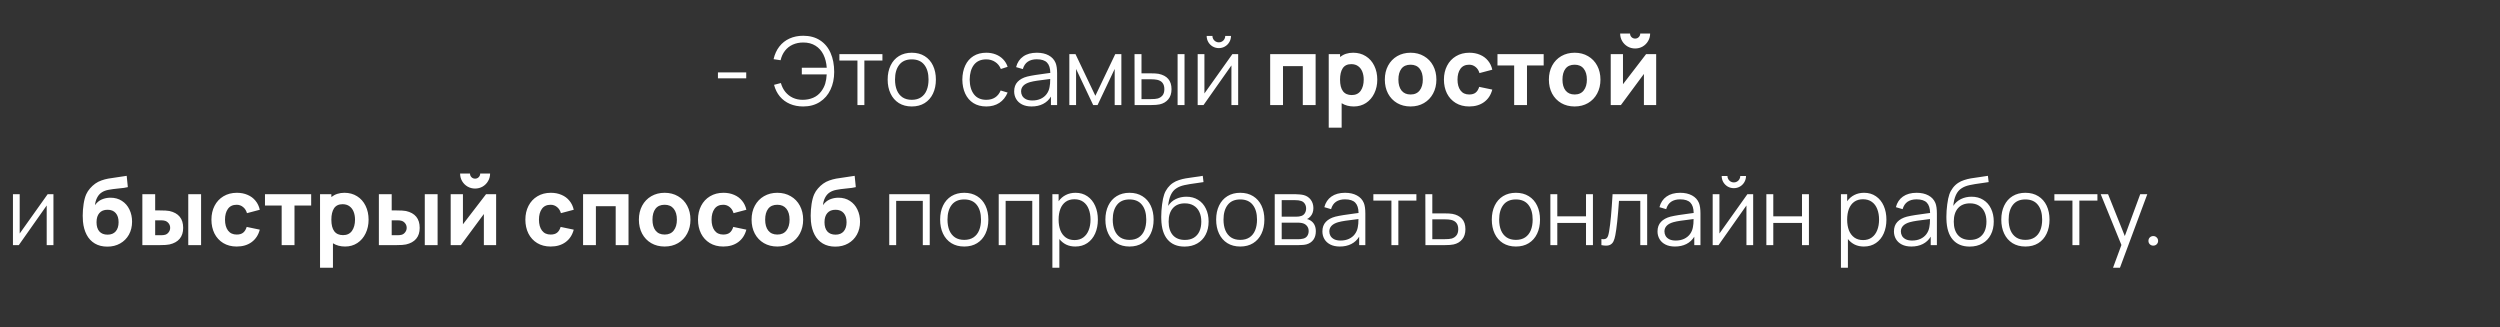
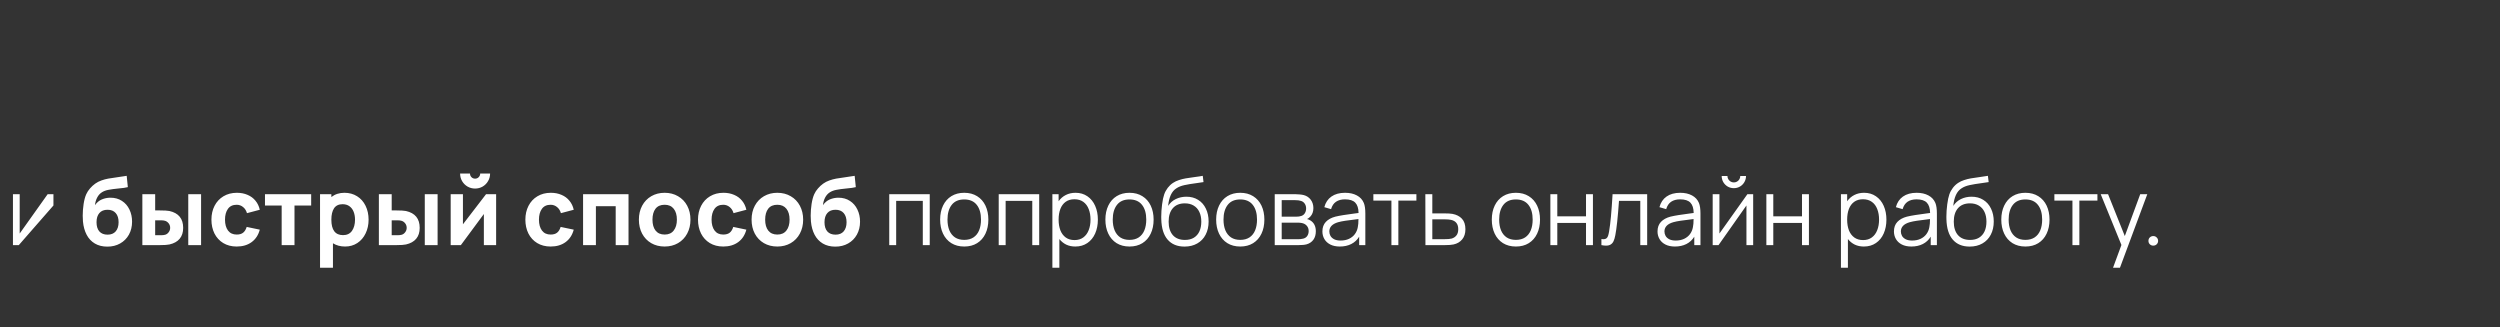
<svg xmlns="http://www.w3.org/2000/svg" width="275" height="36" viewBox="0 0 275 36" fill="none">
  <rect x="0" y="0" width="275" height="36" fill="#333333" stroke="none" />
-   <path d="M82.085 8.616H78.973V7.962H82.085V8.616ZM88.355 11.711C87.815 11.711 87.328 11.618 86.892 11.431C86.457 11.245 86.089 10.973 85.788 10.617C85.491 10.261 85.276 9.832 85.145 9.331L85.897 9.134C86.004 9.514 86.17 9.843 86.395 10.119C86.623 10.396 86.897 10.608 87.219 10.757C87.544 10.906 87.9 10.98 88.287 10.98C88.712 10.98 89.101 10.904 89.454 10.752C89.806 10.6 90.099 10.368 90.33 10.057C90.537 9.784 90.686 9.495 90.776 9.191C90.866 8.887 90.919 8.552 90.937 8.185H88.199V7.454H90.942C90.904 6.905 90.781 6.421 90.574 6.002C90.366 5.584 90.076 5.259 89.703 5.028C89.329 4.792 88.883 4.675 88.365 4.675C87.936 4.675 87.549 4.753 87.204 4.908C86.861 5.064 86.576 5.288 86.348 5.582C86.12 5.873 85.959 6.22 85.866 6.625L85.093 6.51C85.218 5.968 85.428 5.505 85.726 5.121C86.026 4.734 86.4 4.44 86.846 4.239C87.295 4.035 87.798 3.933 88.355 3.933C89.074 3.933 89.689 4.099 90.201 4.431C90.712 4.76 91.099 5.223 91.362 5.821C91.628 6.419 91.761 7.117 91.761 7.916C91.761 8.635 91.626 9.281 91.357 9.855C91.091 10.429 90.7 10.882 90.185 11.213C89.67 11.545 89.06 11.711 88.355 11.711ZM95.081 11.556H94.319V6.661H92.333V5.956H97.067V6.661H95.081V11.556ZM100.293 11.711C99.747 11.711 99.273 11.587 98.872 11.338C98.475 11.085 98.17 10.736 97.96 10.29C97.749 9.845 97.643 9.331 97.643 8.75C97.643 8.166 97.75 7.651 97.965 7.205C98.179 6.759 98.485 6.414 98.882 6.168C99.284 5.923 99.754 5.8 100.293 5.8C100.843 5.8 101.316 5.925 101.714 6.173C102.115 6.422 102.421 6.77 102.631 7.216C102.842 7.662 102.948 8.173 102.948 8.75C102.948 9.338 102.841 9.855 102.626 10.301C102.415 10.747 102.109 11.094 101.708 11.343C101.311 11.588 100.839 11.711 100.293 11.711ZM100.293 10.98C100.697 10.98 101.038 10.889 101.314 10.705C101.591 10.519 101.797 10.259 101.931 9.928C102.07 9.592 102.139 9.2 102.139 8.75C102.139 8.059 101.982 7.516 101.667 7.122C101.356 6.728 100.898 6.531 100.293 6.531C99.684 6.531 99.225 6.732 98.914 7.133C98.606 7.53 98.452 8.069 98.452 8.75C98.452 9.203 98.521 9.597 98.66 9.933C98.801 10.268 99.009 10.527 99.282 10.71C99.558 10.89 99.895 10.98 100.293 10.98ZM108.491 11.711C107.937 11.711 107.464 11.587 107.07 11.338C106.679 11.089 106.38 10.742 106.173 10.296C105.969 9.85 105.863 9.336 105.857 8.756C105.863 8.165 105.971 7.648 106.178 7.205C106.385 6.759 106.686 6.414 107.08 6.168C107.474 5.923 107.946 5.8 108.496 5.8C108.869 5.8 109.215 5.862 109.533 5.987C109.851 6.111 110.122 6.291 110.347 6.526C110.572 6.758 110.736 7.032 110.839 7.35L110.093 7.589C109.961 7.257 109.752 6.998 109.465 6.811C109.182 6.625 108.857 6.531 108.491 6.531C107.893 6.531 107.44 6.732 107.132 7.133C106.828 7.534 106.672 8.075 106.665 8.756C106.672 9.444 106.831 9.986 107.142 10.384C107.454 10.781 107.903 10.98 108.491 10.98C108.871 10.98 109.194 10.894 109.46 10.721C109.73 10.545 109.934 10.289 110.072 9.953L110.839 10.182C110.629 10.679 110.323 11.06 109.922 11.322C109.521 11.582 109.044 11.711 108.491 11.711ZM116.116 6.92C116.227 7.19 116.282 7.575 116.282 8.076V11.556H115.603V10.627C115.385 10.984 115.094 11.253 114.732 11.436C114.369 11.62 113.949 11.711 113.472 11.711C113.064 11.711 112.714 11.637 112.424 11.488C112.137 11.34 111.921 11.139 111.776 10.887C111.631 10.634 111.558 10.356 111.558 10.052C111.558 9.616 111.684 9.266 111.937 8.999C112.189 8.733 112.538 8.541 112.984 8.424C113.257 8.358 113.561 8.299 113.897 8.248C114.235 8.196 114.626 8.14 115.069 8.082L115.535 8.019C115.528 7.504 115.407 7.126 115.172 6.884C114.941 6.642 114.564 6.521 114.042 6.521C113.648 6.521 113.319 6.609 113.057 6.785C112.797 6.962 112.616 7.233 112.512 7.599L111.771 7.382C111.902 6.877 112.161 6.488 112.549 6.215C112.939 5.938 113.44 5.8 114.052 5.8C114.564 5.8 114.998 5.897 115.354 6.09C115.713 6.284 115.967 6.561 116.116 6.92ZM113.56 11.053C113.905 11.053 114.213 10.991 114.483 10.866C114.752 10.738 114.968 10.564 115.131 10.342C115.297 10.118 115.404 9.864 115.452 9.58C115.501 9.366 115.525 9.069 115.525 8.688C115.39 8.702 115.293 8.714 115.234 8.725C114.764 8.78 114.382 8.83 114.089 8.875C113.795 8.916 113.529 8.97 113.29 9.036C112.644 9.226 112.32 9.565 112.32 10.052C112.32 10.225 112.362 10.387 112.445 10.539C112.531 10.691 112.668 10.816 112.854 10.913C113.041 11.006 113.276 11.053 113.56 11.053ZM118.368 11.556H117.627V5.956H118.306L120.489 10.539L122.677 5.956H123.351V11.556H122.615V7.584L120.732 11.556H120.25L118.368 7.584V11.556ZM124.807 11.556L124.797 5.956H125.564V8.066H126.539C126.93 8.066 127.229 8.083 127.436 8.118C128.39 8.311 128.867 8.875 128.867 9.808C128.867 10.271 128.748 10.645 128.509 10.928C128.271 11.212 127.953 11.397 127.555 11.483C127.337 11.531 127.021 11.556 126.606 11.556H124.807ZM130.298 11.556H129.536V5.956H130.298V11.556ZM126.575 10.902C126.928 10.902 127.185 10.88 127.348 10.835C127.559 10.776 127.733 10.665 127.872 10.503C128.01 10.337 128.079 10.105 128.079 9.808C128.079 9.234 127.813 8.89 127.28 8.776C127.097 8.738 126.862 8.719 126.575 8.719H125.564V10.902H126.575ZM134.072 5.292C133.83 5.292 133.606 5.233 133.398 5.116C133.194 4.995 133.032 4.832 132.911 4.628C132.793 4.421 132.734 4.196 132.734 3.954H133.367C133.367 4.082 133.398 4.2 133.46 4.307C133.526 4.414 133.612 4.5 133.72 4.566C133.827 4.628 133.944 4.659 134.072 4.659C134.2 4.659 134.318 4.628 134.425 4.566C134.535 4.5 134.622 4.414 134.684 4.307C134.746 4.2 134.777 4.082 134.777 3.954H135.41C135.41 4.196 135.349 4.421 135.228 4.628C135.111 4.832 134.948 4.995 134.741 5.116C134.537 5.233 134.314 5.292 134.072 5.292ZM135.56 5.956H136.198V11.556H135.457V7.195L132.387 11.556H131.744V5.956H132.486V10.28L135.56 5.956ZM141.13 11.556H139.719V5.956H144.718V11.556H143.307V7.273H141.13V11.556ZM148.846 5.8C149.372 5.8 149.835 5.926 150.236 6.179C150.64 6.431 150.951 6.782 151.169 7.231C151.39 7.681 151.501 8.189 151.501 8.756C151.501 9.312 151.392 9.815 151.174 10.265C150.96 10.714 150.656 11.068 150.262 11.328C149.871 11.583 149.423 11.711 148.919 11.711C148.407 11.711 147.961 11.592 147.581 11.353V14.045H146.16V5.956H147.405V6.267C147.802 5.956 148.283 5.8 148.846 5.8ZM148.691 10.456C149.126 10.456 149.454 10.299 149.676 9.985C149.897 9.667 150.008 9.257 150.008 8.756C150.008 8.434 149.957 8.146 149.857 7.89C149.757 7.634 149.605 7.432 149.401 7.283C149.197 7.131 148.943 7.055 148.639 7.055C148.213 7.055 147.901 7.205 147.7 7.506C147.503 7.807 147.405 8.223 147.405 8.756C147.405 9.889 147.833 10.456 148.691 10.456ZM155.162 11.711C154.605 11.711 154.113 11.587 153.684 11.338C153.255 11.085 152.922 10.736 152.683 10.29C152.448 9.841 152.331 9.329 152.331 8.756C152.331 8.178 152.45 7.667 152.689 7.221C152.931 6.771 153.266 6.422 153.694 6.173C154.127 5.925 154.616 5.8 155.162 5.8C155.718 5.8 156.211 5.926 156.64 6.179C157.072 6.428 157.407 6.777 157.646 7.226C157.884 7.675 158.003 8.185 158.003 8.756C158.003 9.329 157.882 9.841 157.64 10.29C157.402 10.736 157.067 11.085 156.634 11.338C156.206 11.587 155.715 11.711 155.162 11.711ZM155.162 10.394C155.601 10.394 155.934 10.245 156.163 9.948C156.394 9.651 156.51 9.253 156.51 8.756C156.51 8.248 156.394 7.848 156.163 7.558C155.931 7.264 155.597 7.117 155.162 7.117C154.716 7.117 154.381 7.264 154.156 7.558C153.935 7.848 153.824 8.248 153.824 8.756C153.824 9.267 153.938 9.668 154.166 9.959C154.398 10.249 154.73 10.394 155.162 10.394ZM161.612 11.711C161.045 11.711 160.551 11.583 160.129 11.328C159.711 11.072 159.389 10.721 159.164 10.275C158.943 9.826 158.832 9.319 158.832 8.756C158.832 8.189 158.947 7.682 159.175 7.236C159.406 6.787 159.733 6.436 160.155 6.184C160.58 5.928 161.072 5.8 161.632 5.8C162.068 5.8 162.46 5.876 162.81 6.028C163.162 6.177 163.452 6.393 163.681 6.676C163.912 6.956 164.07 7.287 164.152 7.667L162.742 8.04C162.659 7.753 162.516 7.529 162.312 7.366C162.108 7.2 161.874 7.117 161.612 7.117C161.183 7.117 160.862 7.268 160.647 7.568C160.433 7.869 160.326 8.265 160.326 8.756C160.326 9.257 160.436 9.656 160.658 9.953C160.879 10.247 161.197 10.394 161.612 10.394C161.916 10.394 162.153 10.325 162.322 10.187C162.495 10.049 162.625 9.838 162.711 9.554L164.152 9.855C163.993 10.45 163.693 10.908 163.25 11.229C162.808 11.55 162.262 11.711 161.612 11.711ZM167.969 11.556H166.558V7.2H164.723V5.956H169.804V7.2H167.969V11.556ZM173.209 11.711C172.652 11.711 172.16 11.587 171.731 11.338C171.302 11.085 170.969 10.736 170.73 10.29C170.495 9.841 170.378 9.329 170.378 8.756C170.378 8.178 170.497 7.667 170.735 7.221C170.977 6.771 171.313 6.422 171.741 6.173C172.173 5.925 172.663 5.8 173.209 5.8C173.765 5.8 174.258 5.926 174.687 6.179C175.119 6.428 175.454 6.777 175.692 7.226C175.931 7.675 176.05 8.185 176.05 8.756C176.05 9.329 175.929 9.841 175.687 10.29C175.449 10.736 175.113 11.085 174.681 11.338C174.253 11.587 173.762 11.711 173.209 11.711ZM173.209 10.394C173.648 10.394 173.981 10.245 174.209 9.948C174.441 9.651 174.557 9.253 174.557 8.756C174.557 8.248 174.441 7.848 174.209 7.558C173.978 7.264 173.644 7.117 173.209 7.117C172.763 7.117 172.428 7.264 172.203 7.558C171.982 7.848 171.871 8.248 171.871 8.756C171.871 9.267 171.985 9.668 172.213 9.959C172.445 10.249 172.777 10.394 173.209 10.394ZM179.866 5.333C179.565 5.333 179.289 5.261 179.036 5.116C178.784 4.967 178.584 4.767 178.435 4.514C178.29 4.262 178.217 3.985 178.217 3.685H179.306C179.306 3.84 179.36 3.973 179.467 4.084C179.577 4.191 179.71 4.245 179.866 4.245C180.022 4.245 180.153 4.191 180.26 4.084C180.371 3.973 180.426 3.84 180.426 3.685H181.515C181.515 3.985 181.441 4.262 181.292 4.514C181.147 4.767 180.948 4.967 180.696 5.116C180.443 5.261 180.167 5.333 179.866 5.333ZM181.069 5.956H182.179V11.556H180.83V8.133L178.3 11.556H177.18V5.956H178.528V9.264L181.069 5.956Z" fill="white" />
-   <path d="M5.241 21.363H5.879V26.963H5.137V22.602L2.068 26.963H1.425V21.363H2.166V25.687L5.241 21.363ZM11.811 27.129C11.275 27.129 10.816 27.015 10.432 26.787C10.048 26.558 9.747 26.237 9.53 25.822C9.312 25.407 9.177 24.92 9.125 24.36C9.108 24.146 9.099 23.936 9.099 23.733C9.099 23.297 9.132 22.865 9.198 22.436C9.263 22.008 9.36 21.65 9.488 21.363C9.592 21.135 9.73 20.922 9.903 20.725C10.076 20.525 10.266 20.35 10.473 20.201C10.681 20.053 10.909 19.935 11.158 19.849C11.41 19.759 11.659 19.692 11.904 19.647C12.153 19.602 12.476 19.553 12.874 19.501C13.351 19.439 13.705 19.386 13.937 19.341L14.062 20.585C13.934 20.62 13.788 20.647 13.626 20.668C13.467 20.689 13.263 20.711 13.014 20.735C12.575 20.777 12.216 20.825 11.935 20.881C11.655 20.933 11.417 21.021 11.22 21.145C10.992 21.287 10.812 21.487 10.681 21.747C10.549 22.006 10.473 22.279 10.453 22.566C10.65 22.276 10.899 22.066 11.199 21.938C11.5 21.811 11.818 21.747 12.153 21.747C12.634 21.747 13.054 21.864 13.413 22.099C13.773 22.331 14.048 22.647 14.238 23.048C14.431 23.449 14.528 23.893 14.528 24.381C14.528 24.916 14.412 25.393 14.181 25.812C13.949 26.227 13.628 26.55 13.216 26.781C12.805 27.013 12.336 27.129 11.811 27.129ZM11.832 25.812C12.223 25.812 12.521 25.691 12.729 25.449C12.94 25.203 13.045 24.868 13.045 24.443C13.045 24.014 12.94 23.679 12.729 23.437C12.518 23.195 12.219 23.074 11.832 23.074C11.438 23.074 11.137 23.195 10.93 23.437C10.722 23.675 10.618 24.011 10.618 24.443C10.618 24.882 10.722 25.221 10.93 25.459C11.14 25.694 11.441 25.812 11.832 25.812ZM15.659 26.963V21.363H17.069V23.147H17.577C18.068 23.147 18.421 23.167 18.635 23.209C19.644 23.433 20.149 24.052 20.149 25.065C20.149 25.559 20.021 25.959 19.765 26.263C19.513 26.567 19.14 26.776 18.645 26.89C18.434 26.939 18.078 26.963 17.577 26.963H15.659ZM22.119 26.963H20.709V21.363H22.119V26.963ZM17.733 25.874C17.895 25.874 18.04 25.857 18.168 25.822C18.317 25.781 18.445 25.689 18.552 25.547C18.663 25.402 18.718 25.241 18.718 25.065C18.718 24.875 18.663 24.709 18.552 24.567C18.441 24.426 18.307 24.332 18.148 24.287C18.027 24.253 17.888 24.235 17.733 24.235H17.069V25.874H17.733ZM26.037 27.118C25.47 27.118 24.975 26.991 24.553 26.735C24.135 26.479 23.814 26.128 23.589 25.682C23.368 25.233 23.257 24.726 23.257 24.163C23.257 23.596 23.371 23.09 23.599 22.644C23.831 22.194 24.158 21.843 24.579 21.591C25.005 21.335 25.497 21.207 26.057 21.207C26.493 21.207 26.885 21.283 27.234 21.436C27.587 21.584 27.877 21.8 28.105 22.084C28.337 22.364 28.494 22.694 28.577 23.074L27.167 23.447C27.084 23.16 26.94 22.936 26.736 22.773C26.532 22.607 26.299 22.524 26.037 22.524C25.608 22.524 25.286 22.675 25.072 22.976C24.858 23.276 24.751 23.672 24.751 24.163C24.751 24.664 24.861 25.063 25.082 25.361C25.304 25.654 25.622 25.801 26.037 25.801C26.341 25.801 26.578 25.732 26.747 25.594C26.92 25.456 27.049 25.245 27.136 24.961L28.577 25.262C28.418 25.857 28.117 26.315 27.675 26.636C27.233 26.958 26.686 27.118 26.037 27.118ZM32.394 26.963H30.983V22.607H29.148V21.363H34.229V22.607H32.394V26.963ZM37.89 21.207C38.416 21.207 38.879 21.334 39.28 21.586C39.684 21.838 39.995 22.189 40.213 22.638C40.434 23.088 40.545 23.596 40.545 24.163C40.545 24.719 40.436 25.222 40.218 25.672C40.004 26.121 39.7 26.476 39.306 26.735C38.915 26.991 38.468 27.118 37.963 27.118C37.451 27.118 37.005 26.999 36.625 26.761V29.452H35.204V21.363H36.449V21.674C36.846 21.363 37.327 21.207 37.89 21.207ZM37.735 25.864C38.17 25.864 38.499 25.706 38.72 25.392C38.941 25.074 39.052 24.664 39.052 24.163C39.052 23.841 39.002 23.553 38.901 23.297C38.801 23.041 38.649 22.839 38.445 22.69C38.241 22.538 37.987 22.462 37.683 22.462C37.258 22.462 36.945 22.613 36.744 22.913C36.547 23.214 36.449 23.631 36.449 24.163C36.449 25.297 36.877 25.864 37.735 25.864ZM41.676 26.963V21.363H43.086V23.147H43.594C44.085 23.147 44.438 23.167 44.652 23.209C45.661 23.433 46.166 24.052 46.166 25.065C46.166 25.559 46.038 25.959 45.782 26.263C45.53 26.567 45.157 26.776 44.662 26.89C44.452 26.939 44.096 26.963 43.594 26.963H41.676ZM48.136 26.963H46.726V21.363H48.136V26.963ZM43.75 25.874C43.912 25.874 44.057 25.857 44.185 25.822C44.334 25.781 44.462 25.689 44.569 25.547C44.68 25.402 44.735 25.241 44.735 25.065C44.735 24.875 44.68 24.709 44.569 24.567C44.459 24.426 44.324 24.332 44.165 24.287C44.044 24.253 43.905 24.235 43.75 24.235H43.086V25.874H43.75ZM52.261 20.741C51.96 20.741 51.684 20.668 51.431 20.523C51.179 20.374 50.978 20.174 50.83 19.921C50.685 19.669 50.612 19.392 50.612 19.092H51.701C51.701 19.247 51.755 19.38 51.862 19.491C51.972 19.598 52.105 19.652 52.261 19.652C52.416 19.652 52.548 19.598 52.655 19.491C52.766 19.38 52.821 19.247 52.821 19.092H53.91C53.91 19.392 53.836 19.669 53.687 19.921C53.542 20.174 53.343 20.374 53.091 20.523C52.838 20.668 52.562 20.741 52.261 20.741ZM53.464 21.363H54.574V26.963H53.225V23.541L50.695 26.963H49.575V21.363H50.923V24.671L53.464 21.363ZM60.571 27.118C60.004 27.118 59.509 26.991 59.088 26.735C58.669 26.479 58.348 26.128 58.123 25.682C57.902 25.233 57.791 24.726 57.791 24.163C57.791 23.596 57.905 23.09 58.134 22.644C58.365 22.194 58.692 21.843 59.114 21.591C59.539 21.335 60.031 21.207 60.591 21.207C61.027 21.207 61.419 21.283 61.768 21.436C62.121 21.584 62.411 21.8 62.639 22.084C62.871 22.364 63.028 22.694 63.111 23.074L61.701 23.447C61.618 23.16 61.475 22.936 61.271 22.773C61.067 22.607 60.833 22.524 60.571 22.524C60.142 22.524 59.821 22.675 59.606 22.976C59.392 23.276 59.285 23.672 59.285 24.163C59.285 24.664 59.395 25.063 59.617 25.361C59.838 25.654 60.156 25.801 60.571 25.801C60.875 25.801 61.112 25.732 61.281 25.594C61.454 25.456 61.584 25.245 61.67 24.961L63.111 25.262C62.952 25.857 62.652 26.315 62.209 26.636C61.767 26.958 61.221 27.118 60.571 27.118ZM65.549 26.963H64.138V21.363H69.137V26.963H67.726V22.68H65.549V26.963ZM73.109 27.118C72.553 27.118 72.06 26.994 71.632 26.745C71.203 26.493 70.87 26.144 70.631 25.698C70.396 25.248 70.278 24.737 70.278 24.163C70.278 23.586 70.398 23.074 70.636 22.628C70.878 22.179 71.213 21.83 71.642 21.581C72.074 21.332 72.563 21.207 73.109 21.207C73.666 21.207 74.159 21.334 74.587 21.586C75.019 21.835 75.355 22.184 75.593 22.633C75.832 23.083 75.951 23.593 75.951 24.163C75.951 24.737 75.83 25.248 75.588 25.698C75.35 26.144 75.014 26.493 74.582 26.745C74.153 26.994 73.662 27.118 73.109 27.118ZM73.109 25.801C73.549 25.801 73.882 25.653 74.11 25.355C74.342 25.058 74.458 24.661 74.458 24.163C74.458 23.655 74.342 23.256 74.11 22.965C73.879 22.671 73.545 22.524 73.109 22.524C72.663 22.524 72.328 22.671 72.103 22.965C71.882 23.256 71.772 23.655 71.772 24.163C71.772 24.674 71.886 25.076 72.114 25.366C72.346 25.656 72.677 25.801 73.109 25.801ZM79.559 27.118C78.992 27.118 78.498 26.991 78.076 26.735C77.658 26.479 77.337 26.128 77.112 25.682C76.891 25.233 76.78 24.726 76.78 24.163C76.78 23.596 76.894 23.09 77.122 22.644C77.354 22.194 77.681 21.843 78.102 21.591C78.528 21.335 79.02 21.207 79.58 21.207C80.016 21.207 80.408 21.283 80.757 21.436C81.11 21.584 81.4 21.8 81.628 22.084C81.86 22.364 82.017 22.694 82.1 23.074L80.69 23.447C80.607 23.16 80.463 22.936 80.259 22.773C80.055 22.607 79.822 22.524 79.559 22.524C79.131 22.524 78.809 22.675 78.595 22.976C78.381 23.276 78.273 23.672 78.273 24.163C78.273 24.664 78.384 25.063 78.605 25.361C78.826 25.654 79.144 25.801 79.559 25.801C79.864 25.801 80.1 25.732 80.27 25.594C80.443 25.456 80.572 25.245 80.659 24.961L82.1 25.262C81.941 25.857 81.64 26.315 81.198 26.636C80.755 26.958 80.209 27.118 79.559 27.118ZM85.505 27.118C84.949 27.118 84.456 26.994 84.028 26.745C83.599 26.493 83.265 26.144 83.027 25.698C82.792 25.248 82.674 24.737 82.674 24.163C82.674 23.586 82.793 23.074 83.032 22.628C83.274 22.179 83.609 21.83 84.038 21.581C84.47 21.332 84.959 21.207 85.505 21.207C86.062 21.207 86.554 21.334 86.983 21.586C87.415 21.835 87.751 22.184 87.989 22.633C88.228 23.083 88.347 23.593 88.347 24.163C88.347 24.737 88.226 25.248 87.984 25.698C87.745 26.144 87.41 26.493 86.978 26.745C86.549 26.994 86.058 27.118 85.505 27.118ZM85.505 25.801C85.944 25.801 86.278 25.653 86.506 25.355C86.738 25.058 86.853 24.661 86.853 24.163C86.853 23.655 86.738 23.256 86.506 22.965C86.274 22.671 85.941 22.524 85.505 22.524C85.059 22.524 84.724 22.671 84.499 22.965C84.278 23.256 84.168 23.655 84.168 24.163C84.168 24.674 84.282 25.076 84.51 25.366C84.741 25.656 85.073 25.801 85.505 25.801ZM91.888 27.129C91.352 27.129 90.892 27.015 90.508 26.787C90.125 26.558 89.824 26.237 89.606 25.822C89.388 25.407 89.254 24.92 89.202 24.36C89.185 24.146 89.176 23.936 89.176 23.733C89.176 23.297 89.209 22.865 89.274 22.436C89.34 22.008 89.437 21.65 89.565 21.363C89.668 21.135 89.807 20.922 89.98 20.725C90.153 20.525 90.343 20.35 90.55 20.201C90.757 20.053 90.986 19.935 91.234 19.849C91.487 19.759 91.736 19.692 91.981 19.647C92.23 19.602 92.553 19.553 92.951 19.501C93.428 19.439 93.782 19.386 94.014 19.341L94.138 20.585C94.01 20.62 93.865 20.647 93.703 20.668C93.544 20.689 93.34 20.711 93.091 20.735C92.652 20.777 92.292 20.825 92.012 20.881C91.732 20.933 91.494 21.021 91.297 21.145C91.069 21.287 90.889 21.487 90.757 21.747C90.626 22.006 90.55 22.279 90.529 22.566C90.726 22.276 90.975 22.066 91.276 21.938C91.577 21.811 91.895 21.747 92.23 21.747C92.71 21.747 93.13 21.864 93.49 22.099C93.85 22.331 94.124 22.647 94.314 23.048C94.508 23.449 94.605 23.893 94.605 24.381C94.605 24.916 94.489 25.393 94.257 25.812C94.026 26.227 93.704 26.55 93.293 26.781C92.882 27.013 92.413 27.129 91.888 27.129ZM91.909 25.812C92.299 25.812 92.598 25.691 92.805 25.449C93.016 25.203 93.122 24.868 93.122 24.443C93.122 24.014 93.016 23.679 92.805 23.437C92.595 23.195 92.296 23.074 91.909 23.074C91.514 23.074 91.214 23.195 91.006 23.437C90.799 23.675 90.695 24.011 90.695 24.443C90.695 24.882 90.799 25.221 91.006 25.459C91.217 25.694 91.518 25.812 91.909 25.812ZM98.579 26.963H97.817V21.363H102.271V26.963H101.508V22.094H98.579V26.963ZM106.065 27.118C105.518 27.118 105.045 26.994 104.644 26.745C104.246 26.493 103.942 26.144 103.731 25.698C103.52 25.252 103.415 24.738 103.415 24.158C103.415 23.573 103.522 23.058 103.736 22.613C103.951 22.167 104.257 21.821 104.654 21.576C105.055 21.33 105.525 21.207 106.065 21.207C106.614 21.207 107.088 21.332 107.485 21.581C107.886 21.83 108.192 22.177 108.403 22.623C108.614 23.069 108.719 23.58 108.719 24.158C108.719 24.745 108.612 25.262 108.398 25.708C108.187 26.154 107.881 26.501 107.48 26.75C107.083 26.996 106.611 27.118 106.065 27.118ZM106.065 26.387C106.469 26.387 106.809 26.296 107.086 26.113C107.363 25.926 107.568 25.667 107.703 25.335C107.841 24.999 107.91 24.607 107.91 24.158C107.91 23.466 107.753 22.924 107.439 22.53C107.128 22.136 106.669 21.938 106.065 21.938C105.456 21.938 104.996 22.139 104.685 22.54C104.378 22.938 104.224 23.477 104.224 24.158C104.224 24.61 104.293 25.005 104.431 25.34C104.573 25.675 104.78 25.934 105.053 26.118C105.33 26.297 105.667 26.387 106.065 26.387ZM110.62 26.963H109.858V21.363H114.312V26.963H113.55V22.094H110.62V26.963ZM118.313 21.207C118.811 21.207 119.245 21.335 119.615 21.591C119.988 21.847 120.273 22.199 120.47 22.649C120.667 23.095 120.766 23.598 120.766 24.158C120.766 24.721 120.667 25.228 120.47 25.677C120.273 26.126 119.986 26.479 119.61 26.735C119.236 26.991 118.794 27.118 118.282 27.118C117.912 27.118 117.579 27.048 117.281 26.906C116.988 26.761 116.737 26.557 116.53 26.294V29.452H115.762V21.363H116.447V22.136C116.658 21.838 116.92 21.61 117.235 21.451C117.549 21.289 117.909 21.207 118.313 21.207ZM118.204 26.408C118.581 26.408 118.901 26.311 119.164 26.118C119.426 25.924 119.623 25.658 119.755 25.319C119.89 24.977 119.957 24.59 119.957 24.158C119.957 23.726 119.891 23.342 119.76 23.007C119.632 22.668 119.435 22.402 119.169 22.208C118.903 22.015 118.576 21.918 118.189 21.918C117.809 21.918 117.487 22.011 117.224 22.198C116.965 22.384 116.77 22.647 116.639 22.986C116.511 23.321 116.447 23.712 116.447 24.158C116.447 24.6 116.511 24.991 116.639 25.33C116.77 25.665 116.967 25.929 117.23 26.123C117.492 26.313 117.817 26.408 118.204 26.408ZM124.243 27.118C123.697 27.118 123.223 26.994 122.822 26.745C122.425 26.493 122.121 26.144 121.91 25.698C121.699 25.252 121.593 24.738 121.593 24.158C121.593 23.573 121.701 23.058 121.915 22.613C122.129 22.167 122.435 21.821 122.833 21.576C123.234 21.33 123.704 21.207 124.243 21.207C124.793 21.207 125.266 21.332 125.664 21.581C126.065 21.83 126.371 22.177 126.582 22.623C126.792 23.069 126.898 23.58 126.898 24.158C126.898 24.745 126.791 25.262 126.576 25.708C126.366 26.154 126.06 26.501 125.659 26.75C125.261 26.996 124.789 27.118 124.243 27.118ZM124.243 26.387C124.648 26.387 124.988 26.296 125.265 26.113C125.541 25.926 125.747 25.667 125.882 25.335C126.02 24.999 126.089 24.607 126.089 24.158C126.089 23.466 125.932 22.924 125.617 22.53C125.306 22.136 124.848 21.938 124.243 21.938C123.635 21.938 123.175 22.139 122.864 22.54C122.556 22.938 122.402 23.477 122.402 24.158C122.402 24.61 122.471 25.005 122.61 25.34C122.751 25.675 122.959 25.934 123.232 26.118C123.509 26.297 123.846 26.387 124.243 26.387ZM130.297 27.124C129.502 27.124 128.883 26.87 128.441 26.361C127.999 25.853 127.765 25.101 127.741 24.106C127.738 24.05 127.736 23.966 127.736 23.852C127.736 23.416 127.767 22.962 127.829 22.488C127.891 22.011 127.969 21.643 128.062 21.384C128.152 21.124 128.282 20.884 128.451 20.663C128.621 20.442 128.814 20.26 129.032 20.118C129.222 19.991 129.442 19.887 129.691 19.807C129.939 19.724 130.187 19.662 130.432 19.621C130.681 19.576 130.996 19.529 131.376 19.481C131.794 19.429 132.103 19.382 132.304 19.341L132.387 20.03C132.221 20.061 131.963 20.099 131.614 20.144C131.085 20.213 130.645 20.286 130.292 20.362C129.943 20.438 129.653 20.552 129.421 20.704C129.148 20.87 128.935 21.121 128.783 21.456C128.631 21.791 128.536 22.189 128.498 22.649C128.705 22.32 128.985 22.07 129.338 21.897C129.691 21.724 130.079 21.638 130.505 21.638C130.999 21.638 131.429 21.753 131.796 21.985C132.166 22.213 132.449 22.535 132.646 22.95C132.847 23.361 132.947 23.833 132.947 24.365C132.947 24.918 132.838 25.402 132.62 25.817C132.406 26.232 132.098 26.553 131.697 26.781C131.3 27.01 130.833 27.124 130.297 27.124ZM130.344 26.392C130.731 26.392 131.058 26.311 131.324 26.149C131.594 25.983 131.798 25.75 131.936 25.449C132.074 25.145 132.143 24.789 132.143 24.381C132.143 23.966 132.071 23.608 131.925 23.307C131.784 23.007 131.576 22.775 131.303 22.613C131.034 22.45 130.71 22.369 130.334 22.369C129.763 22.369 129.322 22.547 129.011 22.903C128.704 23.259 128.55 23.752 128.55 24.381C128.55 25.013 128.704 25.508 129.011 25.864C129.322 26.216 129.767 26.392 130.344 26.392ZM136.426 27.118C135.88 27.118 135.406 26.994 135.006 26.745C134.608 26.493 134.304 26.144 134.093 25.698C133.882 25.252 133.777 24.738 133.777 24.158C133.777 23.573 133.884 23.058 134.098 22.613C134.312 22.167 134.618 21.821 135.016 21.576C135.417 21.33 135.887 21.207 136.426 21.207C136.976 21.207 137.449 21.332 137.847 21.581C138.248 21.83 138.554 22.177 138.765 22.623C138.976 23.069 139.081 23.58 139.081 24.158C139.081 24.745 138.974 25.262 138.76 25.708C138.549 26.154 138.243 26.501 137.842 26.75C137.444 26.996 136.972 27.118 136.426 27.118ZM136.426 26.387C136.831 26.387 137.171 26.296 137.448 26.113C137.724 25.926 137.93 25.667 138.065 25.335C138.203 24.999 138.272 24.607 138.272 24.158C138.272 23.466 138.115 22.924 137.8 22.53C137.489 22.136 137.031 21.938 136.426 21.938C135.818 21.938 135.358 22.139 135.047 22.54C134.739 22.938 134.586 23.477 134.586 24.158C134.586 24.61 134.655 25.005 134.793 25.34C134.935 25.675 135.142 25.934 135.415 26.118C135.692 26.297 136.029 26.387 136.426 26.387ZM140.22 26.963V21.363H142.527C142.662 21.363 142.811 21.372 142.973 21.389C143.139 21.403 143.289 21.427 143.424 21.461C143.742 21.548 143.996 21.719 144.186 21.975C144.376 22.23 144.472 22.537 144.472 22.892C144.472 23.28 144.356 23.594 144.124 23.836C144.017 23.954 143.899 24.04 143.772 24.096C143.886 24.116 144.005 24.165 144.129 24.241C144.537 24.486 144.741 24.885 144.741 25.438C144.741 25.815 144.651 26.126 144.472 26.372C144.292 26.617 144.045 26.785 143.73 26.875C143.523 26.933 143.222 26.963 142.828 26.963H140.22ZM142.553 23.836C142.798 23.836 142.997 23.809 143.149 23.753C143.322 23.695 143.452 23.591 143.538 23.442C143.628 23.294 143.673 23.124 143.673 22.934C143.673 22.733 143.625 22.561 143.528 22.416C143.435 22.267 143.3 22.163 143.123 22.104C142.957 22.046 142.733 22.016 142.449 22.016H140.987V23.836H142.553ZM142.792 26.315C142.875 26.315 142.97 26.31 143.077 26.299C143.184 26.285 143.279 26.268 143.362 26.247C143.555 26.199 143.702 26.099 143.803 25.947C143.903 25.794 143.953 25.618 143.953 25.418C143.953 25.176 143.88 24.977 143.735 24.821C143.594 24.662 143.403 24.564 143.165 24.526C143.061 24.502 142.9 24.49 142.683 24.49H140.987V26.315H142.792ZM150.021 22.327C150.132 22.597 150.187 22.982 150.187 23.484V26.963H149.508V26.035C149.29 26.391 149 26.66 148.637 26.844C148.274 27.027 147.854 27.118 147.377 27.118C146.969 27.118 146.62 27.044 146.329 26.895C146.043 26.747 145.826 26.546 145.681 26.294C145.536 26.042 145.464 25.763 145.464 25.459C145.464 25.024 145.59 24.673 145.842 24.407C146.094 24.14 146.444 23.949 146.889 23.831C147.163 23.765 147.467 23.707 147.802 23.655C148.141 23.603 148.531 23.548 148.974 23.489L149.441 23.427C149.434 22.912 149.313 22.533 149.078 22.291C148.846 22.049 148.469 21.928 147.947 21.928C147.553 21.928 147.225 22.016 146.962 22.192C146.703 22.369 146.521 22.64 146.418 23.007L145.676 22.789C145.807 22.284 146.067 21.895 146.454 21.622C146.845 21.346 147.346 21.207 147.958 21.207C148.469 21.207 148.903 21.304 149.259 21.498C149.619 21.691 149.873 21.968 150.021 22.327ZM147.465 26.46C147.811 26.46 148.118 26.398 148.388 26.273C148.658 26.145 148.874 25.971 149.036 25.75C149.202 25.525 149.309 25.271 149.358 24.987C149.406 24.773 149.43 24.476 149.43 24.096C149.295 24.109 149.199 24.121 149.14 24.132C148.67 24.187 148.288 24.237 147.994 24.282C147.7 24.324 147.434 24.377 147.195 24.443C146.549 24.633 146.226 24.972 146.226 25.459C146.226 25.632 146.267 25.794 146.35 25.947C146.437 26.099 146.573 26.223 146.76 26.32C146.946 26.413 147.182 26.46 147.465 26.46ZM153.819 26.963H153.056V22.068H151.07V21.363H155.804V22.068H153.819V26.963ZM156.798 26.963L156.788 21.363H157.555V23.473H158.867C159.258 23.473 159.557 23.491 159.764 23.525C160.21 23.608 160.559 23.786 160.812 24.059C161.067 24.332 161.195 24.718 161.195 25.215C161.195 25.679 161.076 26.052 160.838 26.335C160.603 26.619 160.286 26.804 159.889 26.89C159.667 26.939 159.349 26.963 158.935 26.963H156.798ZM158.904 26.31C159.256 26.31 159.515 26.287 159.681 26.242C159.892 26.183 160.065 26.071 160.2 25.905C160.338 25.739 160.407 25.509 160.407 25.215C160.407 24.642 160.141 24.298 159.609 24.184C159.432 24.146 159.197 24.127 158.904 24.127H157.555V26.31H158.904ZM166.747 27.118C166.201 27.118 165.728 26.994 165.327 26.745C164.929 26.493 164.625 26.144 164.414 25.698C164.203 25.252 164.098 24.738 164.098 24.158C164.098 23.573 164.205 23.058 164.419 22.613C164.634 22.167 164.94 21.821 165.337 21.576C165.738 21.33 166.208 21.207 166.747 21.207C167.297 21.207 167.771 21.332 168.168 21.581C168.569 21.83 168.875 22.177 169.086 22.623C169.297 23.069 169.402 23.58 169.402 24.158C169.402 24.745 169.295 25.262 169.081 25.708C168.87 26.154 168.564 26.501 168.163 26.75C167.765 26.996 167.294 27.118 166.747 27.118ZM166.747 26.387C167.152 26.387 167.492 26.296 167.769 26.113C168.045 25.926 168.251 25.667 168.386 25.335C168.524 24.999 168.593 24.607 168.593 24.158C168.593 23.466 168.436 22.924 168.122 22.53C167.81 22.136 167.352 21.938 166.747 21.938C166.139 21.938 165.679 22.139 165.368 22.54C165.061 22.938 164.907 23.477 164.907 24.158C164.907 24.61 164.976 25.005 165.114 25.34C165.256 25.675 165.463 25.934 165.736 26.118C166.013 26.297 166.35 26.387 166.747 26.387ZM171.303 26.963H170.541V21.363H171.303V23.795H174.461V21.363H175.223V26.963H174.461V24.526H171.303V26.963ZM176.155 26.294C176.227 26.308 176.301 26.315 176.378 26.315C176.516 26.315 176.625 26.284 176.704 26.221C176.787 26.156 176.848 26.064 176.886 25.947C176.927 25.829 176.965 25.668 177 25.464C177.079 24.991 177.148 24.433 177.207 23.79C177.266 23.143 177.325 22.334 177.383 21.363H181.189V26.963H180.432V22.094H178.089C177.961 23.902 177.826 25.164 177.684 25.879C177.632 26.149 177.568 26.365 177.492 26.527C177.416 26.69 177.311 26.812 177.176 26.895C177.045 26.978 176.872 27.02 176.658 27.02C176.523 27.02 176.355 27.001 176.155 26.963V26.294ZM186.885 22.327C186.995 22.597 187.051 22.982 187.051 23.484V26.963H186.371V26.035C186.154 26.391 185.863 26.66 185.5 26.844C185.137 27.027 184.717 27.118 184.24 27.118C183.832 27.118 183.483 27.044 183.193 26.895C182.906 26.747 182.69 26.546 182.545 26.294C182.4 26.042 182.327 25.763 182.327 25.459C182.327 25.024 182.453 24.673 182.705 24.407C182.958 24.14 183.307 23.949 183.753 23.831C184.026 23.765 184.33 23.707 184.665 23.655C185.004 23.603 185.395 23.548 185.837 23.489L186.304 23.427C186.297 22.912 186.176 22.533 185.941 22.291C185.709 22.049 185.333 21.928 184.811 21.928C184.417 21.928 184.088 22.016 183.825 22.192C183.566 22.369 183.385 22.64 183.281 23.007L182.54 22.789C182.671 22.284 182.93 21.895 183.317 21.622C183.708 21.346 184.209 21.207 184.821 21.207C185.333 21.207 185.766 21.304 186.123 21.498C186.482 21.691 186.736 21.968 186.885 22.327ZM184.328 26.46C184.674 26.46 184.982 26.398 185.251 26.273C185.521 26.145 185.737 25.971 185.9 25.75C186.065 25.525 186.173 25.271 186.221 24.987C186.269 24.773 186.294 24.476 186.294 24.096C186.159 24.109 186.062 24.121 186.003 24.132C185.533 24.187 185.151 24.237 184.857 24.282C184.563 24.324 184.297 24.377 184.059 24.443C183.412 24.633 183.089 24.972 183.089 25.459C183.089 25.632 183.131 25.794 183.214 25.947C183.3 26.099 183.437 26.223 183.623 26.32C183.81 26.413 184.045 26.46 184.328 26.46ZM190.723 20.699C190.482 20.699 190.257 20.64 190.049 20.523C189.845 20.402 189.683 20.239 189.562 20.035C189.444 19.828 189.386 19.603 189.386 19.361H190.018C190.018 19.489 190.049 19.607 190.112 19.714C190.177 19.821 190.264 19.908 190.371 19.973C190.478 20.035 190.596 20.067 190.723 20.067C190.851 20.067 190.969 20.035 191.076 19.973C191.187 19.908 191.273 19.821 191.335 19.714C191.398 19.607 191.429 19.489 191.429 19.361H192.061C192.061 19.603 192.001 19.828 191.88 20.035C191.762 20.239 191.6 20.402 191.392 20.523C191.188 20.64 190.965 20.699 190.723 20.699ZM192.212 21.363H192.849V26.963H192.108V22.602L189.038 26.963H188.395V21.363H189.137V25.687L192.212 21.363ZM195.062 26.963H194.3V21.363H195.062V23.795H198.22V21.363H198.982V26.963H198.22V24.526H195.062V26.963ZM205.054 21.207C205.552 21.207 205.985 21.335 206.355 21.591C206.729 21.847 207.014 22.199 207.211 22.649C207.408 23.095 207.506 23.598 207.506 24.158C207.506 24.721 207.408 25.228 207.211 25.677C207.014 26.126 206.727 26.479 206.35 26.735C205.977 26.991 205.534 27.118 205.023 27.118C204.653 27.118 204.319 27.048 204.022 26.906C203.728 26.761 203.477 26.557 203.27 26.294V29.452H202.503V21.363H203.187V22.136C203.398 21.838 203.661 21.61 203.975 21.451C204.29 21.289 204.649 21.207 205.054 21.207ZM204.945 26.408C205.322 26.408 205.641 26.311 205.904 26.118C206.167 25.924 206.364 25.658 206.495 25.319C206.63 24.977 206.697 24.59 206.697 24.158C206.697 23.726 206.632 23.342 206.5 23.007C206.373 22.668 206.176 22.402 205.909 22.208C205.643 22.015 205.317 21.918 204.929 21.918C204.549 21.918 204.228 22.011 203.965 22.198C203.706 22.384 203.51 22.647 203.379 22.986C203.251 23.321 203.187 23.712 203.187 24.158C203.187 24.6 203.251 24.991 203.379 25.33C203.51 25.665 203.707 25.929 203.97 26.123C204.233 26.313 204.558 26.408 204.945 26.408ZM212.892 22.327C213.002 22.597 213.058 22.982 213.058 23.484V26.963H212.378V26.035C212.161 26.391 211.87 26.66 211.507 26.844C211.144 27.027 210.724 27.118 210.247 27.118C209.839 27.118 209.49 27.044 209.2 26.895C208.913 26.747 208.697 26.546 208.552 26.294C208.407 26.042 208.334 25.763 208.334 25.459C208.334 25.024 208.46 24.673 208.712 24.407C208.965 24.14 209.314 23.949 209.76 23.831C210.033 23.765 210.337 23.707 210.672 23.655C211.011 23.603 211.402 23.548 211.844 23.489L212.311 23.427C212.304 22.912 212.183 22.533 211.948 22.291C211.716 22.049 211.34 21.928 210.818 21.928C210.424 21.928 210.095 22.016 209.832 22.192C209.573 22.369 209.392 22.64 209.288 23.007L208.547 22.789C208.678 22.284 208.937 21.895 209.324 21.622C209.715 21.346 210.216 21.207 210.828 21.207C211.34 21.207 211.773 21.304 212.129 21.498C212.489 21.691 212.743 21.968 212.892 22.327ZM210.335 26.46C210.681 26.46 210.989 26.398 211.258 26.273C211.528 26.145 211.744 25.971 211.907 25.75C212.072 25.525 212.18 25.271 212.228 24.987C212.276 24.773 212.301 24.476 212.301 24.096C212.166 24.109 212.069 24.121 212.01 24.132C211.54 24.187 211.158 24.237 210.864 24.282C210.57 24.324 210.304 24.377 210.066 24.443C209.419 24.633 209.096 24.972 209.096 25.459C209.096 25.632 209.138 25.794 209.221 25.947C209.307 26.099 209.444 26.223 209.63 26.32C209.817 26.413 210.052 26.46 210.335 26.46ZM216.663 27.124C215.868 27.124 215.249 26.87 214.807 26.361C214.364 25.853 214.131 25.101 214.107 24.106C214.103 24.05 214.102 23.966 214.102 23.852C214.102 23.416 214.133 22.962 214.195 22.488C214.257 22.011 214.335 21.643 214.428 21.384C214.518 21.124 214.648 20.884 214.817 20.663C214.986 20.442 215.18 20.26 215.398 20.118C215.588 19.991 215.807 19.887 216.056 19.807C216.305 19.724 216.552 19.662 216.798 19.621C217.047 19.576 217.361 19.529 217.742 19.481C218.16 19.429 218.469 19.382 218.67 19.341L218.753 20.03C218.587 20.061 218.329 20.099 217.98 20.144C217.451 20.213 217.01 20.286 216.658 20.362C216.309 20.438 216.018 20.552 215.787 20.704C215.514 20.87 215.301 21.121 215.149 21.456C214.997 21.791 214.902 22.189 214.864 22.649C215.071 22.32 215.351 22.07 215.704 21.897C216.056 21.724 216.445 21.638 216.87 21.638C217.365 21.638 217.795 21.753 218.162 21.985C218.531 22.213 218.815 22.535 219.012 22.95C219.212 23.361 219.313 23.833 219.313 24.365C219.313 24.918 219.204 25.402 218.986 25.817C218.772 26.232 218.464 26.553 218.063 26.781C217.665 27.01 217.199 27.124 216.663 27.124ZM216.71 26.392C217.097 26.392 217.424 26.311 217.69 26.149C217.959 25.983 218.163 25.75 218.302 25.449C218.44 25.145 218.509 24.789 218.509 24.381C218.509 23.966 218.436 23.608 218.291 23.307C218.149 23.007 217.942 22.775 217.669 22.613C217.399 22.45 217.076 22.369 216.699 22.369C216.129 22.369 215.688 22.547 215.377 22.903C215.069 23.259 214.916 23.752 214.916 24.381C214.916 25.013 215.069 25.508 215.377 25.864C215.688 26.216 216.132 26.392 216.71 26.392ZM222.792 27.118C222.246 27.118 221.772 26.994 221.371 26.745C220.974 26.493 220.67 26.144 220.459 25.698C220.248 25.252 220.142 24.738 220.142 24.158C220.142 23.573 220.25 23.058 220.464 22.613C220.678 22.167 220.984 21.821 221.382 21.576C221.783 21.33 222.253 21.207 222.792 21.207C223.342 21.207 223.815 21.332 224.213 21.581C224.614 21.83 224.92 22.177 225.131 22.623C225.341 23.069 225.447 23.58 225.447 24.158C225.447 24.745 225.34 25.262 225.125 25.708C224.914 26.154 224.609 26.501 224.208 26.75C223.81 26.996 223.338 27.118 222.792 27.118ZM222.792 26.387C223.196 26.387 223.537 26.296 223.813 26.113C224.09 25.926 224.296 25.667 224.431 25.335C224.569 24.999 224.638 24.607 224.638 24.158C224.638 23.466 224.481 22.924 224.166 22.53C223.855 22.136 223.397 21.938 222.792 21.938C222.184 21.938 221.724 22.139 221.413 22.54C221.105 22.938 220.951 23.477 220.951 24.158C220.951 24.61 221.02 25.005 221.159 25.34C221.3 25.675 221.508 25.934 221.781 26.118C222.057 26.297 222.394 26.387 222.792 26.387ZM228.73 26.963H227.968V22.068H225.982V21.363H230.716V22.068H228.73V26.963ZM233.729 25.967L235.424 21.363H236.202L233.195 29.452H232.433L233.356 26.947L231.079 21.363H231.888L233.729 25.967ZM236.858 27.02C236.71 27.02 236.583 26.97 236.48 26.87C236.379 26.769 236.329 26.645 236.329 26.496C236.329 26.344 236.379 26.218 236.48 26.118C236.583 26.017 236.71 25.967 236.858 25.967C237.01 25.967 237.137 26.019 237.237 26.123C237.34 26.223 237.392 26.348 237.392 26.496C237.392 26.645 237.34 26.769 237.237 26.87C237.137 26.97 237.01 27.02 236.858 27.02Z" fill="white" />
+   <path d="M5.241 21.363H5.879V26.963V22.602L2.068 26.963H1.425V21.363H2.166V25.687L5.241 21.363ZM11.811 27.129C11.275 27.129 10.816 27.015 10.432 26.787C10.048 26.558 9.747 26.237 9.53 25.822C9.312 25.407 9.177 24.92 9.125 24.36C9.108 24.146 9.099 23.936 9.099 23.733C9.099 23.297 9.132 22.865 9.198 22.436C9.263 22.008 9.36 21.65 9.488 21.363C9.592 21.135 9.73 20.922 9.903 20.725C10.076 20.525 10.266 20.35 10.473 20.201C10.681 20.053 10.909 19.935 11.158 19.849C11.41 19.759 11.659 19.692 11.904 19.647C12.153 19.602 12.476 19.553 12.874 19.501C13.351 19.439 13.705 19.386 13.937 19.341L14.062 20.585C13.934 20.62 13.788 20.647 13.626 20.668C13.467 20.689 13.263 20.711 13.014 20.735C12.575 20.777 12.216 20.825 11.935 20.881C11.655 20.933 11.417 21.021 11.22 21.145C10.992 21.287 10.812 21.487 10.681 21.747C10.549 22.006 10.473 22.279 10.453 22.566C10.65 22.276 10.899 22.066 11.199 21.938C11.5 21.811 11.818 21.747 12.153 21.747C12.634 21.747 13.054 21.864 13.413 22.099C13.773 22.331 14.048 22.647 14.238 23.048C14.431 23.449 14.528 23.893 14.528 24.381C14.528 24.916 14.412 25.393 14.181 25.812C13.949 26.227 13.628 26.55 13.216 26.781C12.805 27.013 12.336 27.129 11.811 27.129ZM11.832 25.812C12.223 25.812 12.521 25.691 12.729 25.449C12.94 25.203 13.045 24.868 13.045 24.443C13.045 24.014 12.94 23.679 12.729 23.437C12.518 23.195 12.219 23.074 11.832 23.074C11.438 23.074 11.137 23.195 10.93 23.437C10.722 23.675 10.618 24.011 10.618 24.443C10.618 24.882 10.722 25.221 10.93 25.459C11.14 25.694 11.441 25.812 11.832 25.812ZM15.659 26.963V21.363H17.069V23.147H17.577C18.068 23.147 18.421 23.167 18.635 23.209C19.644 23.433 20.149 24.052 20.149 25.065C20.149 25.559 20.021 25.959 19.765 26.263C19.513 26.567 19.14 26.776 18.645 26.89C18.434 26.939 18.078 26.963 17.577 26.963H15.659ZM22.119 26.963H20.709V21.363H22.119V26.963ZM17.733 25.874C17.895 25.874 18.04 25.857 18.168 25.822C18.317 25.781 18.445 25.689 18.552 25.547C18.663 25.402 18.718 25.241 18.718 25.065C18.718 24.875 18.663 24.709 18.552 24.567C18.441 24.426 18.307 24.332 18.148 24.287C18.027 24.253 17.888 24.235 17.733 24.235H17.069V25.874H17.733ZM26.037 27.118C25.47 27.118 24.975 26.991 24.553 26.735C24.135 26.479 23.814 26.128 23.589 25.682C23.368 25.233 23.257 24.726 23.257 24.163C23.257 23.596 23.371 23.09 23.599 22.644C23.831 22.194 24.158 21.843 24.579 21.591C25.005 21.335 25.497 21.207 26.057 21.207C26.493 21.207 26.885 21.283 27.234 21.436C27.587 21.584 27.877 21.8 28.105 22.084C28.337 22.364 28.494 22.694 28.577 23.074L27.167 23.447C27.084 23.16 26.94 22.936 26.736 22.773C26.532 22.607 26.299 22.524 26.037 22.524C25.608 22.524 25.286 22.675 25.072 22.976C24.858 23.276 24.751 23.672 24.751 24.163C24.751 24.664 24.861 25.063 25.082 25.361C25.304 25.654 25.622 25.801 26.037 25.801C26.341 25.801 26.578 25.732 26.747 25.594C26.92 25.456 27.049 25.245 27.136 24.961L28.577 25.262C28.418 25.857 28.117 26.315 27.675 26.636C27.233 26.958 26.686 27.118 26.037 27.118ZM32.394 26.963H30.983V22.607H29.148V21.363H34.229V22.607H32.394V26.963ZM37.89 21.207C38.416 21.207 38.879 21.334 39.28 21.586C39.684 21.838 39.995 22.189 40.213 22.638C40.434 23.088 40.545 23.596 40.545 24.163C40.545 24.719 40.436 25.222 40.218 25.672C40.004 26.121 39.7 26.476 39.306 26.735C38.915 26.991 38.468 27.118 37.963 27.118C37.451 27.118 37.005 26.999 36.625 26.761V29.452H35.204V21.363H36.449V21.674C36.846 21.363 37.327 21.207 37.89 21.207ZM37.735 25.864C38.17 25.864 38.499 25.706 38.72 25.392C38.941 25.074 39.052 24.664 39.052 24.163C39.052 23.841 39.002 23.553 38.901 23.297C38.801 23.041 38.649 22.839 38.445 22.69C38.241 22.538 37.987 22.462 37.683 22.462C37.258 22.462 36.945 22.613 36.744 22.913C36.547 23.214 36.449 23.631 36.449 24.163C36.449 25.297 36.877 25.864 37.735 25.864ZM41.676 26.963V21.363H43.086V23.147H43.594C44.085 23.147 44.438 23.167 44.652 23.209C45.661 23.433 46.166 24.052 46.166 25.065C46.166 25.559 46.038 25.959 45.782 26.263C45.53 26.567 45.157 26.776 44.662 26.89C44.452 26.939 44.096 26.963 43.594 26.963H41.676ZM48.136 26.963H46.726V21.363H48.136V26.963ZM43.75 25.874C43.912 25.874 44.057 25.857 44.185 25.822C44.334 25.781 44.462 25.689 44.569 25.547C44.68 25.402 44.735 25.241 44.735 25.065C44.735 24.875 44.68 24.709 44.569 24.567C44.459 24.426 44.324 24.332 44.165 24.287C44.044 24.253 43.905 24.235 43.75 24.235H43.086V25.874H43.75ZM52.261 20.741C51.96 20.741 51.684 20.668 51.431 20.523C51.179 20.374 50.978 20.174 50.83 19.921C50.685 19.669 50.612 19.392 50.612 19.092H51.701C51.701 19.247 51.755 19.38 51.862 19.491C51.972 19.598 52.105 19.652 52.261 19.652C52.416 19.652 52.548 19.598 52.655 19.491C52.766 19.38 52.821 19.247 52.821 19.092H53.91C53.91 19.392 53.836 19.669 53.687 19.921C53.542 20.174 53.343 20.374 53.091 20.523C52.838 20.668 52.562 20.741 52.261 20.741ZM53.464 21.363H54.574V26.963H53.225V23.541L50.695 26.963H49.575V21.363H50.923V24.671L53.464 21.363ZM60.571 27.118C60.004 27.118 59.509 26.991 59.088 26.735C58.669 26.479 58.348 26.128 58.123 25.682C57.902 25.233 57.791 24.726 57.791 24.163C57.791 23.596 57.905 23.09 58.134 22.644C58.365 22.194 58.692 21.843 59.114 21.591C59.539 21.335 60.031 21.207 60.591 21.207C61.027 21.207 61.419 21.283 61.768 21.436C62.121 21.584 62.411 21.8 62.639 22.084C62.871 22.364 63.028 22.694 63.111 23.074L61.701 23.447C61.618 23.16 61.475 22.936 61.271 22.773C61.067 22.607 60.833 22.524 60.571 22.524C60.142 22.524 59.821 22.675 59.606 22.976C59.392 23.276 59.285 23.672 59.285 24.163C59.285 24.664 59.395 25.063 59.617 25.361C59.838 25.654 60.156 25.801 60.571 25.801C60.875 25.801 61.112 25.732 61.281 25.594C61.454 25.456 61.584 25.245 61.67 24.961L63.111 25.262C62.952 25.857 62.652 26.315 62.209 26.636C61.767 26.958 61.221 27.118 60.571 27.118ZM65.549 26.963H64.138V21.363H69.137V26.963H67.726V22.68H65.549V26.963ZM73.109 27.118C72.553 27.118 72.06 26.994 71.632 26.745C71.203 26.493 70.87 26.144 70.631 25.698C70.396 25.248 70.278 24.737 70.278 24.163C70.278 23.586 70.398 23.074 70.636 22.628C70.878 22.179 71.213 21.83 71.642 21.581C72.074 21.332 72.563 21.207 73.109 21.207C73.666 21.207 74.159 21.334 74.587 21.586C75.019 21.835 75.355 22.184 75.593 22.633C75.832 23.083 75.951 23.593 75.951 24.163C75.951 24.737 75.83 25.248 75.588 25.698C75.35 26.144 75.014 26.493 74.582 26.745C74.153 26.994 73.662 27.118 73.109 27.118ZM73.109 25.801C73.549 25.801 73.882 25.653 74.11 25.355C74.342 25.058 74.458 24.661 74.458 24.163C74.458 23.655 74.342 23.256 74.11 22.965C73.879 22.671 73.545 22.524 73.109 22.524C72.663 22.524 72.328 22.671 72.103 22.965C71.882 23.256 71.772 23.655 71.772 24.163C71.772 24.674 71.886 25.076 72.114 25.366C72.346 25.656 72.677 25.801 73.109 25.801ZM79.559 27.118C78.992 27.118 78.498 26.991 78.076 26.735C77.658 26.479 77.337 26.128 77.112 25.682C76.891 25.233 76.78 24.726 76.78 24.163C76.78 23.596 76.894 23.09 77.122 22.644C77.354 22.194 77.681 21.843 78.102 21.591C78.528 21.335 79.02 21.207 79.58 21.207C80.016 21.207 80.408 21.283 80.757 21.436C81.11 21.584 81.4 21.8 81.628 22.084C81.86 22.364 82.017 22.694 82.1 23.074L80.69 23.447C80.607 23.16 80.463 22.936 80.259 22.773C80.055 22.607 79.822 22.524 79.559 22.524C79.131 22.524 78.809 22.675 78.595 22.976C78.381 23.276 78.273 23.672 78.273 24.163C78.273 24.664 78.384 25.063 78.605 25.361C78.826 25.654 79.144 25.801 79.559 25.801C79.864 25.801 80.1 25.732 80.27 25.594C80.443 25.456 80.572 25.245 80.659 24.961L82.1 25.262C81.941 25.857 81.64 26.315 81.198 26.636C80.755 26.958 80.209 27.118 79.559 27.118ZM85.505 27.118C84.949 27.118 84.456 26.994 84.028 26.745C83.599 26.493 83.265 26.144 83.027 25.698C82.792 25.248 82.674 24.737 82.674 24.163C82.674 23.586 82.793 23.074 83.032 22.628C83.274 22.179 83.609 21.83 84.038 21.581C84.47 21.332 84.959 21.207 85.505 21.207C86.062 21.207 86.554 21.334 86.983 21.586C87.415 21.835 87.751 22.184 87.989 22.633C88.228 23.083 88.347 23.593 88.347 24.163C88.347 24.737 88.226 25.248 87.984 25.698C87.745 26.144 87.41 26.493 86.978 26.745C86.549 26.994 86.058 27.118 85.505 27.118ZM85.505 25.801C85.944 25.801 86.278 25.653 86.506 25.355C86.738 25.058 86.853 24.661 86.853 24.163C86.853 23.655 86.738 23.256 86.506 22.965C86.274 22.671 85.941 22.524 85.505 22.524C85.059 22.524 84.724 22.671 84.499 22.965C84.278 23.256 84.168 23.655 84.168 24.163C84.168 24.674 84.282 25.076 84.51 25.366C84.741 25.656 85.073 25.801 85.505 25.801ZM91.888 27.129C91.352 27.129 90.892 27.015 90.508 26.787C90.125 26.558 89.824 26.237 89.606 25.822C89.388 25.407 89.254 24.92 89.202 24.36C89.185 24.146 89.176 23.936 89.176 23.733C89.176 23.297 89.209 22.865 89.274 22.436C89.34 22.008 89.437 21.65 89.565 21.363C89.668 21.135 89.807 20.922 89.98 20.725C90.153 20.525 90.343 20.35 90.55 20.201C90.757 20.053 90.986 19.935 91.234 19.849C91.487 19.759 91.736 19.692 91.981 19.647C92.23 19.602 92.553 19.553 92.951 19.501C93.428 19.439 93.782 19.386 94.014 19.341L94.138 20.585C94.01 20.62 93.865 20.647 93.703 20.668C93.544 20.689 93.34 20.711 93.091 20.735C92.652 20.777 92.292 20.825 92.012 20.881C91.732 20.933 91.494 21.021 91.297 21.145C91.069 21.287 90.889 21.487 90.757 21.747C90.626 22.006 90.55 22.279 90.529 22.566C90.726 22.276 90.975 22.066 91.276 21.938C91.577 21.811 91.895 21.747 92.23 21.747C92.71 21.747 93.13 21.864 93.49 22.099C93.85 22.331 94.124 22.647 94.314 23.048C94.508 23.449 94.605 23.893 94.605 24.381C94.605 24.916 94.489 25.393 94.257 25.812C94.026 26.227 93.704 26.55 93.293 26.781C92.882 27.013 92.413 27.129 91.888 27.129ZM91.909 25.812C92.299 25.812 92.598 25.691 92.805 25.449C93.016 25.203 93.122 24.868 93.122 24.443C93.122 24.014 93.016 23.679 92.805 23.437C92.595 23.195 92.296 23.074 91.909 23.074C91.514 23.074 91.214 23.195 91.006 23.437C90.799 23.675 90.695 24.011 90.695 24.443C90.695 24.882 90.799 25.221 91.006 25.459C91.217 25.694 91.518 25.812 91.909 25.812ZM98.579 26.963H97.817V21.363H102.271V26.963H101.508V22.094H98.579V26.963ZM106.065 27.118C105.518 27.118 105.045 26.994 104.644 26.745C104.246 26.493 103.942 26.144 103.731 25.698C103.52 25.252 103.415 24.738 103.415 24.158C103.415 23.573 103.522 23.058 103.736 22.613C103.951 22.167 104.257 21.821 104.654 21.576C105.055 21.33 105.525 21.207 106.065 21.207C106.614 21.207 107.088 21.332 107.485 21.581C107.886 21.83 108.192 22.177 108.403 22.623C108.614 23.069 108.719 23.58 108.719 24.158C108.719 24.745 108.612 25.262 108.398 25.708C108.187 26.154 107.881 26.501 107.48 26.75C107.083 26.996 106.611 27.118 106.065 27.118ZM106.065 26.387C106.469 26.387 106.809 26.296 107.086 26.113C107.363 25.926 107.568 25.667 107.703 25.335C107.841 24.999 107.91 24.607 107.91 24.158C107.91 23.466 107.753 22.924 107.439 22.53C107.128 22.136 106.669 21.938 106.065 21.938C105.456 21.938 104.996 22.139 104.685 22.54C104.378 22.938 104.224 23.477 104.224 24.158C104.224 24.61 104.293 25.005 104.431 25.34C104.573 25.675 104.78 25.934 105.053 26.118C105.33 26.297 105.667 26.387 106.065 26.387ZM110.62 26.963H109.858V21.363H114.312V26.963H113.55V22.094H110.62V26.963ZM118.313 21.207C118.811 21.207 119.245 21.335 119.615 21.591C119.988 21.847 120.273 22.199 120.47 22.649C120.667 23.095 120.766 23.598 120.766 24.158C120.766 24.721 120.667 25.228 120.47 25.677C120.273 26.126 119.986 26.479 119.61 26.735C119.236 26.991 118.794 27.118 118.282 27.118C117.912 27.118 117.579 27.048 117.281 26.906C116.988 26.761 116.737 26.557 116.53 26.294V29.452H115.762V21.363H116.447V22.136C116.658 21.838 116.92 21.61 117.235 21.451C117.549 21.289 117.909 21.207 118.313 21.207ZM118.204 26.408C118.581 26.408 118.901 26.311 119.164 26.118C119.426 25.924 119.623 25.658 119.755 25.319C119.89 24.977 119.957 24.59 119.957 24.158C119.957 23.726 119.891 23.342 119.76 23.007C119.632 22.668 119.435 22.402 119.169 22.208C118.903 22.015 118.576 21.918 118.189 21.918C117.809 21.918 117.487 22.011 117.224 22.198C116.965 22.384 116.77 22.647 116.639 22.986C116.511 23.321 116.447 23.712 116.447 24.158C116.447 24.6 116.511 24.991 116.639 25.33C116.77 25.665 116.967 25.929 117.23 26.123C117.492 26.313 117.817 26.408 118.204 26.408ZM124.243 27.118C123.697 27.118 123.223 26.994 122.822 26.745C122.425 26.493 122.121 26.144 121.91 25.698C121.699 25.252 121.593 24.738 121.593 24.158C121.593 23.573 121.701 23.058 121.915 22.613C122.129 22.167 122.435 21.821 122.833 21.576C123.234 21.33 123.704 21.207 124.243 21.207C124.793 21.207 125.266 21.332 125.664 21.581C126.065 21.83 126.371 22.177 126.582 22.623C126.792 23.069 126.898 23.58 126.898 24.158C126.898 24.745 126.791 25.262 126.576 25.708C126.366 26.154 126.06 26.501 125.659 26.75C125.261 26.996 124.789 27.118 124.243 27.118ZM124.243 26.387C124.648 26.387 124.988 26.296 125.265 26.113C125.541 25.926 125.747 25.667 125.882 25.335C126.02 24.999 126.089 24.607 126.089 24.158C126.089 23.466 125.932 22.924 125.617 22.53C125.306 22.136 124.848 21.938 124.243 21.938C123.635 21.938 123.175 22.139 122.864 22.54C122.556 22.938 122.402 23.477 122.402 24.158C122.402 24.61 122.471 25.005 122.61 25.34C122.751 25.675 122.959 25.934 123.232 26.118C123.509 26.297 123.846 26.387 124.243 26.387ZM130.297 27.124C129.502 27.124 128.883 26.87 128.441 26.361C127.999 25.853 127.765 25.101 127.741 24.106C127.738 24.05 127.736 23.966 127.736 23.852C127.736 23.416 127.767 22.962 127.829 22.488C127.891 22.011 127.969 21.643 128.062 21.384C128.152 21.124 128.282 20.884 128.451 20.663C128.621 20.442 128.814 20.26 129.032 20.118C129.222 19.991 129.442 19.887 129.691 19.807C129.939 19.724 130.187 19.662 130.432 19.621C130.681 19.576 130.996 19.529 131.376 19.481C131.794 19.429 132.103 19.382 132.304 19.341L132.387 20.03C132.221 20.061 131.963 20.099 131.614 20.144C131.085 20.213 130.645 20.286 130.292 20.362C129.943 20.438 129.653 20.552 129.421 20.704C129.148 20.87 128.935 21.121 128.783 21.456C128.631 21.791 128.536 22.189 128.498 22.649C128.705 22.32 128.985 22.07 129.338 21.897C129.691 21.724 130.079 21.638 130.505 21.638C130.999 21.638 131.429 21.753 131.796 21.985C132.166 22.213 132.449 22.535 132.646 22.95C132.847 23.361 132.947 23.833 132.947 24.365C132.947 24.918 132.838 25.402 132.62 25.817C132.406 26.232 132.098 26.553 131.697 26.781C131.3 27.01 130.833 27.124 130.297 27.124ZM130.344 26.392C130.731 26.392 131.058 26.311 131.324 26.149C131.594 25.983 131.798 25.75 131.936 25.449C132.074 25.145 132.143 24.789 132.143 24.381C132.143 23.966 132.071 23.608 131.925 23.307C131.784 23.007 131.576 22.775 131.303 22.613C131.034 22.45 130.71 22.369 130.334 22.369C129.763 22.369 129.322 22.547 129.011 22.903C128.704 23.259 128.55 23.752 128.55 24.381C128.55 25.013 128.704 25.508 129.011 25.864C129.322 26.216 129.767 26.392 130.344 26.392ZM136.426 27.118C135.88 27.118 135.406 26.994 135.006 26.745C134.608 26.493 134.304 26.144 134.093 25.698C133.882 25.252 133.777 24.738 133.777 24.158C133.777 23.573 133.884 23.058 134.098 22.613C134.312 22.167 134.618 21.821 135.016 21.576C135.417 21.33 135.887 21.207 136.426 21.207C136.976 21.207 137.449 21.332 137.847 21.581C138.248 21.83 138.554 22.177 138.765 22.623C138.976 23.069 139.081 23.58 139.081 24.158C139.081 24.745 138.974 25.262 138.76 25.708C138.549 26.154 138.243 26.501 137.842 26.75C137.444 26.996 136.972 27.118 136.426 27.118ZM136.426 26.387C136.831 26.387 137.171 26.296 137.448 26.113C137.724 25.926 137.93 25.667 138.065 25.335C138.203 24.999 138.272 24.607 138.272 24.158C138.272 23.466 138.115 22.924 137.8 22.53C137.489 22.136 137.031 21.938 136.426 21.938C135.818 21.938 135.358 22.139 135.047 22.54C134.739 22.938 134.586 23.477 134.586 24.158C134.586 24.61 134.655 25.005 134.793 25.34C134.935 25.675 135.142 25.934 135.415 26.118C135.692 26.297 136.029 26.387 136.426 26.387ZM140.22 26.963V21.363H142.527C142.662 21.363 142.811 21.372 142.973 21.389C143.139 21.403 143.289 21.427 143.424 21.461C143.742 21.548 143.996 21.719 144.186 21.975C144.376 22.23 144.472 22.537 144.472 22.892C144.472 23.28 144.356 23.594 144.124 23.836C144.017 23.954 143.899 24.04 143.772 24.096C143.886 24.116 144.005 24.165 144.129 24.241C144.537 24.486 144.741 24.885 144.741 25.438C144.741 25.815 144.651 26.126 144.472 26.372C144.292 26.617 144.045 26.785 143.73 26.875C143.523 26.933 143.222 26.963 142.828 26.963H140.22ZM142.553 23.836C142.798 23.836 142.997 23.809 143.149 23.753C143.322 23.695 143.452 23.591 143.538 23.442C143.628 23.294 143.673 23.124 143.673 22.934C143.673 22.733 143.625 22.561 143.528 22.416C143.435 22.267 143.3 22.163 143.123 22.104C142.957 22.046 142.733 22.016 142.449 22.016H140.987V23.836H142.553ZM142.792 26.315C142.875 26.315 142.97 26.31 143.077 26.299C143.184 26.285 143.279 26.268 143.362 26.247C143.555 26.199 143.702 26.099 143.803 25.947C143.903 25.794 143.953 25.618 143.953 25.418C143.953 25.176 143.88 24.977 143.735 24.821C143.594 24.662 143.403 24.564 143.165 24.526C143.061 24.502 142.9 24.49 142.683 24.49H140.987V26.315H142.792ZM150.021 22.327C150.132 22.597 150.187 22.982 150.187 23.484V26.963H149.508V26.035C149.29 26.391 149 26.66 148.637 26.844C148.274 27.027 147.854 27.118 147.377 27.118C146.969 27.118 146.62 27.044 146.329 26.895C146.043 26.747 145.826 26.546 145.681 26.294C145.536 26.042 145.464 25.763 145.464 25.459C145.464 25.024 145.59 24.673 145.842 24.407C146.094 24.14 146.444 23.949 146.889 23.831C147.163 23.765 147.467 23.707 147.802 23.655C148.141 23.603 148.531 23.548 148.974 23.489L149.441 23.427C149.434 22.912 149.313 22.533 149.078 22.291C148.846 22.049 148.469 21.928 147.947 21.928C147.553 21.928 147.225 22.016 146.962 22.192C146.703 22.369 146.521 22.64 146.418 23.007L145.676 22.789C145.807 22.284 146.067 21.895 146.454 21.622C146.845 21.346 147.346 21.207 147.958 21.207C148.469 21.207 148.903 21.304 149.259 21.498C149.619 21.691 149.873 21.968 150.021 22.327ZM147.465 26.46C147.811 26.46 148.118 26.398 148.388 26.273C148.658 26.145 148.874 25.971 149.036 25.75C149.202 25.525 149.309 25.271 149.358 24.987C149.406 24.773 149.43 24.476 149.43 24.096C149.295 24.109 149.199 24.121 149.14 24.132C148.67 24.187 148.288 24.237 147.994 24.282C147.7 24.324 147.434 24.377 147.195 24.443C146.549 24.633 146.226 24.972 146.226 25.459C146.226 25.632 146.267 25.794 146.35 25.947C146.437 26.099 146.573 26.223 146.76 26.32C146.946 26.413 147.182 26.46 147.465 26.46ZM153.819 26.963H153.056V22.068H151.07V21.363H155.804V22.068H153.819V26.963ZM156.798 26.963L156.788 21.363H157.555V23.473H158.867C159.258 23.473 159.557 23.491 159.764 23.525C160.21 23.608 160.559 23.786 160.812 24.059C161.067 24.332 161.195 24.718 161.195 25.215C161.195 25.679 161.076 26.052 160.838 26.335C160.603 26.619 160.286 26.804 159.889 26.89C159.667 26.939 159.349 26.963 158.935 26.963H156.798ZM158.904 26.31C159.256 26.31 159.515 26.287 159.681 26.242C159.892 26.183 160.065 26.071 160.2 25.905C160.338 25.739 160.407 25.509 160.407 25.215C160.407 24.642 160.141 24.298 159.609 24.184C159.432 24.146 159.197 24.127 158.904 24.127H157.555V26.31H158.904ZM166.747 27.118C166.201 27.118 165.728 26.994 165.327 26.745C164.929 26.493 164.625 26.144 164.414 25.698C164.203 25.252 164.098 24.738 164.098 24.158C164.098 23.573 164.205 23.058 164.419 22.613C164.634 22.167 164.94 21.821 165.337 21.576C165.738 21.33 166.208 21.207 166.747 21.207C167.297 21.207 167.771 21.332 168.168 21.581C168.569 21.83 168.875 22.177 169.086 22.623C169.297 23.069 169.402 23.58 169.402 24.158C169.402 24.745 169.295 25.262 169.081 25.708C168.87 26.154 168.564 26.501 168.163 26.75C167.765 26.996 167.294 27.118 166.747 27.118ZM166.747 26.387C167.152 26.387 167.492 26.296 167.769 26.113C168.045 25.926 168.251 25.667 168.386 25.335C168.524 24.999 168.593 24.607 168.593 24.158C168.593 23.466 168.436 22.924 168.122 22.53C167.81 22.136 167.352 21.938 166.747 21.938C166.139 21.938 165.679 22.139 165.368 22.54C165.061 22.938 164.907 23.477 164.907 24.158C164.907 24.61 164.976 25.005 165.114 25.34C165.256 25.675 165.463 25.934 165.736 26.118C166.013 26.297 166.35 26.387 166.747 26.387ZM171.303 26.963H170.541V21.363H171.303V23.795H174.461V21.363H175.223V26.963H174.461V24.526H171.303V26.963ZM176.155 26.294C176.227 26.308 176.301 26.315 176.378 26.315C176.516 26.315 176.625 26.284 176.704 26.221C176.787 26.156 176.848 26.064 176.886 25.947C176.927 25.829 176.965 25.668 177 25.464C177.079 24.991 177.148 24.433 177.207 23.79C177.266 23.143 177.325 22.334 177.383 21.363H181.189V26.963H180.432V22.094H178.089C177.961 23.902 177.826 25.164 177.684 25.879C177.632 26.149 177.568 26.365 177.492 26.527C177.416 26.69 177.311 26.812 177.176 26.895C177.045 26.978 176.872 27.02 176.658 27.02C176.523 27.02 176.355 27.001 176.155 26.963V26.294ZM186.885 22.327C186.995 22.597 187.051 22.982 187.051 23.484V26.963H186.371V26.035C186.154 26.391 185.863 26.66 185.5 26.844C185.137 27.027 184.717 27.118 184.24 27.118C183.832 27.118 183.483 27.044 183.193 26.895C182.906 26.747 182.69 26.546 182.545 26.294C182.4 26.042 182.327 25.763 182.327 25.459C182.327 25.024 182.453 24.673 182.705 24.407C182.958 24.14 183.307 23.949 183.753 23.831C184.026 23.765 184.33 23.707 184.665 23.655C185.004 23.603 185.395 23.548 185.837 23.489L186.304 23.427C186.297 22.912 186.176 22.533 185.941 22.291C185.709 22.049 185.333 21.928 184.811 21.928C184.417 21.928 184.088 22.016 183.825 22.192C183.566 22.369 183.385 22.64 183.281 23.007L182.54 22.789C182.671 22.284 182.93 21.895 183.317 21.622C183.708 21.346 184.209 21.207 184.821 21.207C185.333 21.207 185.766 21.304 186.123 21.498C186.482 21.691 186.736 21.968 186.885 22.327ZM184.328 26.46C184.674 26.46 184.982 26.398 185.251 26.273C185.521 26.145 185.737 25.971 185.9 25.75C186.065 25.525 186.173 25.271 186.221 24.987C186.269 24.773 186.294 24.476 186.294 24.096C186.159 24.109 186.062 24.121 186.003 24.132C185.533 24.187 185.151 24.237 184.857 24.282C184.563 24.324 184.297 24.377 184.059 24.443C183.412 24.633 183.089 24.972 183.089 25.459C183.089 25.632 183.131 25.794 183.214 25.947C183.3 26.099 183.437 26.223 183.623 26.32C183.81 26.413 184.045 26.46 184.328 26.46ZM190.723 20.699C190.482 20.699 190.257 20.64 190.049 20.523C189.845 20.402 189.683 20.239 189.562 20.035C189.444 19.828 189.386 19.603 189.386 19.361H190.018C190.018 19.489 190.049 19.607 190.112 19.714C190.177 19.821 190.264 19.908 190.371 19.973C190.478 20.035 190.596 20.067 190.723 20.067C190.851 20.067 190.969 20.035 191.076 19.973C191.187 19.908 191.273 19.821 191.335 19.714C191.398 19.607 191.429 19.489 191.429 19.361H192.061C192.061 19.603 192.001 19.828 191.88 20.035C191.762 20.239 191.6 20.402 191.392 20.523C191.188 20.64 190.965 20.699 190.723 20.699ZM192.212 21.363H192.849V26.963H192.108V22.602L189.038 26.963H188.395V21.363H189.137V25.687L192.212 21.363ZM195.062 26.963H194.3V21.363H195.062V23.795H198.22V21.363H198.982V26.963H198.22V24.526H195.062V26.963ZM205.054 21.207C205.552 21.207 205.985 21.335 206.355 21.591C206.729 21.847 207.014 22.199 207.211 22.649C207.408 23.095 207.506 23.598 207.506 24.158C207.506 24.721 207.408 25.228 207.211 25.677C207.014 26.126 206.727 26.479 206.35 26.735C205.977 26.991 205.534 27.118 205.023 27.118C204.653 27.118 204.319 27.048 204.022 26.906C203.728 26.761 203.477 26.557 203.27 26.294V29.452H202.503V21.363H203.187V22.136C203.398 21.838 203.661 21.61 203.975 21.451C204.29 21.289 204.649 21.207 205.054 21.207ZM204.945 26.408C205.322 26.408 205.641 26.311 205.904 26.118C206.167 25.924 206.364 25.658 206.495 25.319C206.63 24.977 206.697 24.59 206.697 24.158C206.697 23.726 206.632 23.342 206.5 23.007C206.373 22.668 206.176 22.402 205.909 22.208C205.643 22.015 205.317 21.918 204.929 21.918C204.549 21.918 204.228 22.011 203.965 22.198C203.706 22.384 203.51 22.647 203.379 22.986C203.251 23.321 203.187 23.712 203.187 24.158C203.187 24.6 203.251 24.991 203.379 25.33C203.51 25.665 203.707 25.929 203.97 26.123C204.233 26.313 204.558 26.408 204.945 26.408ZM212.892 22.327C213.002 22.597 213.058 22.982 213.058 23.484V26.963H212.378V26.035C212.161 26.391 211.87 26.66 211.507 26.844C211.144 27.027 210.724 27.118 210.247 27.118C209.839 27.118 209.49 27.044 209.2 26.895C208.913 26.747 208.697 26.546 208.552 26.294C208.407 26.042 208.334 25.763 208.334 25.459C208.334 25.024 208.46 24.673 208.712 24.407C208.965 24.14 209.314 23.949 209.76 23.831C210.033 23.765 210.337 23.707 210.672 23.655C211.011 23.603 211.402 23.548 211.844 23.489L212.311 23.427C212.304 22.912 212.183 22.533 211.948 22.291C211.716 22.049 211.34 21.928 210.818 21.928C210.424 21.928 210.095 22.016 209.832 22.192C209.573 22.369 209.392 22.64 209.288 23.007L208.547 22.789C208.678 22.284 208.937 21.895 209.324 21.622C209.715 21.346 210.216 21.207 210.828 21.207C211.34 21.207 211.773 21.304 212.129 21.498C212.489 21.691 212.743 21.968 212.892 22.327ZM210.335 26.46C210.681 26.46 210.989 26.398 211.258 26.273C211.528 26.145 211.744 25.971 211.907 25.75C212.072 25.525 212.18 25.271 212.228 24.987C212.276 24.773 212.301 24.476 212.301 24.096C212.166 24.109 212.069 24.121 212.01 24.132C211.54 24.187 211.158 24.237 210.864 24.282C210.57 24.324 210.304 24.377 210.066 24.443C209.419 24.633 209.096 24.972 209.096 25.459C209.096 25.632 209.138 25.794 209.221 25.947C209.307 26.099 209.444 26.223 209.63 26.32C209.817 26.413 210.052 26.46 210.335 26.46ZM216.663 27.124C215.868 27.124 215.249 26.87 214.807 26.361C214.364 25.853 214.131 25.101 214.107 24.106C214.103 24.05 214.102 23.966 214.102 23.852C214.102 23.416 214.133 22.962 214.195 22.488C214.257 22.011 214.335 21.643 214.428 21.384C214.518 21.124 214.648 20.884 214.817 20.663C214.986 20.442 215.18 20.26 215.398 20.118C215.588 19.991 215.807 19.887 216.056 19.807C216.305 19.724 216.552 19.662 216.798 19.621C217.047 19.576 217.361 19.529 217.742 19.481C218.16 19.429 218.469 19.382 218.67 19.341L218.753 20.03C218.587 20.061 218.329 20.099 217.98 20.144C217.451 20.213 217.01 20.286 216.658 20.362C216.309 20.438 216.018 20.552 215.787 20.704C215.514 20.87 215.301 21.121 215.149 21.456C214.997 21.791 214.902 22.189 214.864 22.649C215.071 22.32 215.351 22.07 215.704 21.897C216.056 21.724 216.445 21.638 216.87 21.638C217.365 21.638 217.795 21.753 218.162 21.985C218.531 22.213 218.815 22.535 219.012 22.95C219.212 23.361 219.313 23.833 219.313 24.365C219.313 24.918 219.204 25.402 218.986 25.817C218.772 26.232 218.464 26.553 218.063 26.781C217.665 27.01 217.199 27.124 216.663 27.124ZM216.71 26.392C217.097 26.392 217.424 26.311 217.69 26.149C217.959 25.983 218.163 25.75 218.302 25.449C218.44 25.145 218.509 24.789 218.509 24.381C218.509 23.966 218.436 23.608 218.291 23.307C218.149 23.007 217.942 22.775 217.669 22.613C217.399 22.45 217.076 22.369 216.699 22.369C216.129 22.369 215.688 22.547 215.377 22.903C215.069 23.259 214.916 23.752 214.916 24.381C214.916 25.013 215.069 25.508 215.377 25.864C215.688 26.216 216.132 26.392 216.71 26.392ZM222.792 27.118C222.246 27.118 221.772 26.994 221.371 26.745C220.974 26.493 220.67 26.144 220.459 25.698C220.248 25.252 220.142 24.738 220.142 24.158C220.142 23.573 220.25 23.058 220.464 22.613C220.678 22.167 220.984 21.821 221.382 21.576C221.783 21.33 222.253 21.207 222.792 21.207C223.342 21.207 223.815 21.332 224.213 21.581C224.614 21.83 224.92 22.177 225.131 22.623C225.341 23.069 225.447 23.58 225.447 24.158C225.447 24.745 225.34 25.262 225.125 25.708C224.914 26.154 224.609 26.501 224.208 26.75C223.81 26.996 223.338 27.118 222.792 27.118ZM222.792 26.387C223.196 26.387 223.537 26.296 223.813 26.113C224.09 25.926 224.296 25.667 224.431 25.335C224.569 24.999 224.638 24.607 224.638 24.158C224.638 23.466 224.481 22.924 224.166 22.53C223.855 22.136 223.397 21.938 222.792 21.938C222.184 21.938 221.724 22.139 221.413 22.54C221.105 22.938 220.951 23.477 220.951 24.158C220.951 24.61 221.02 25.005 221.159 25.34C221.3 25.675 221.508 25.934 221.781 26.118C222.057 26.297 222.394 26.387 222.792 26.387ZM228.73 26.963H227.968V22.068H225.982V21.363H230.716V22.068H228.73V26.963ZM233.729 25.967L235.424 21.363H236.202L233.195 29.452H232.433L233.356 26.947L231.079 21.363H231.888L233.729 25.967ZM236.858 27.02C236.71 27.02 236.583 26.97 236.48 26.87C236.379 26.769 236.329 26.645 236.329 26.496C236.329 26.344 236.379 26.218 236.48 26.118C236.583 26.017 236.71 25.967 236.858 25.967C237.01 25.967 237.137 26.019 237.237 26.123C237.34 26.223 237.392 26.348 237.392 26.496C237.392 26.645 237.34 26.769 237.237 26.87C237.137 26.97 237.01 27.02 236.858 27.02Z" fill="white" />
</svg>